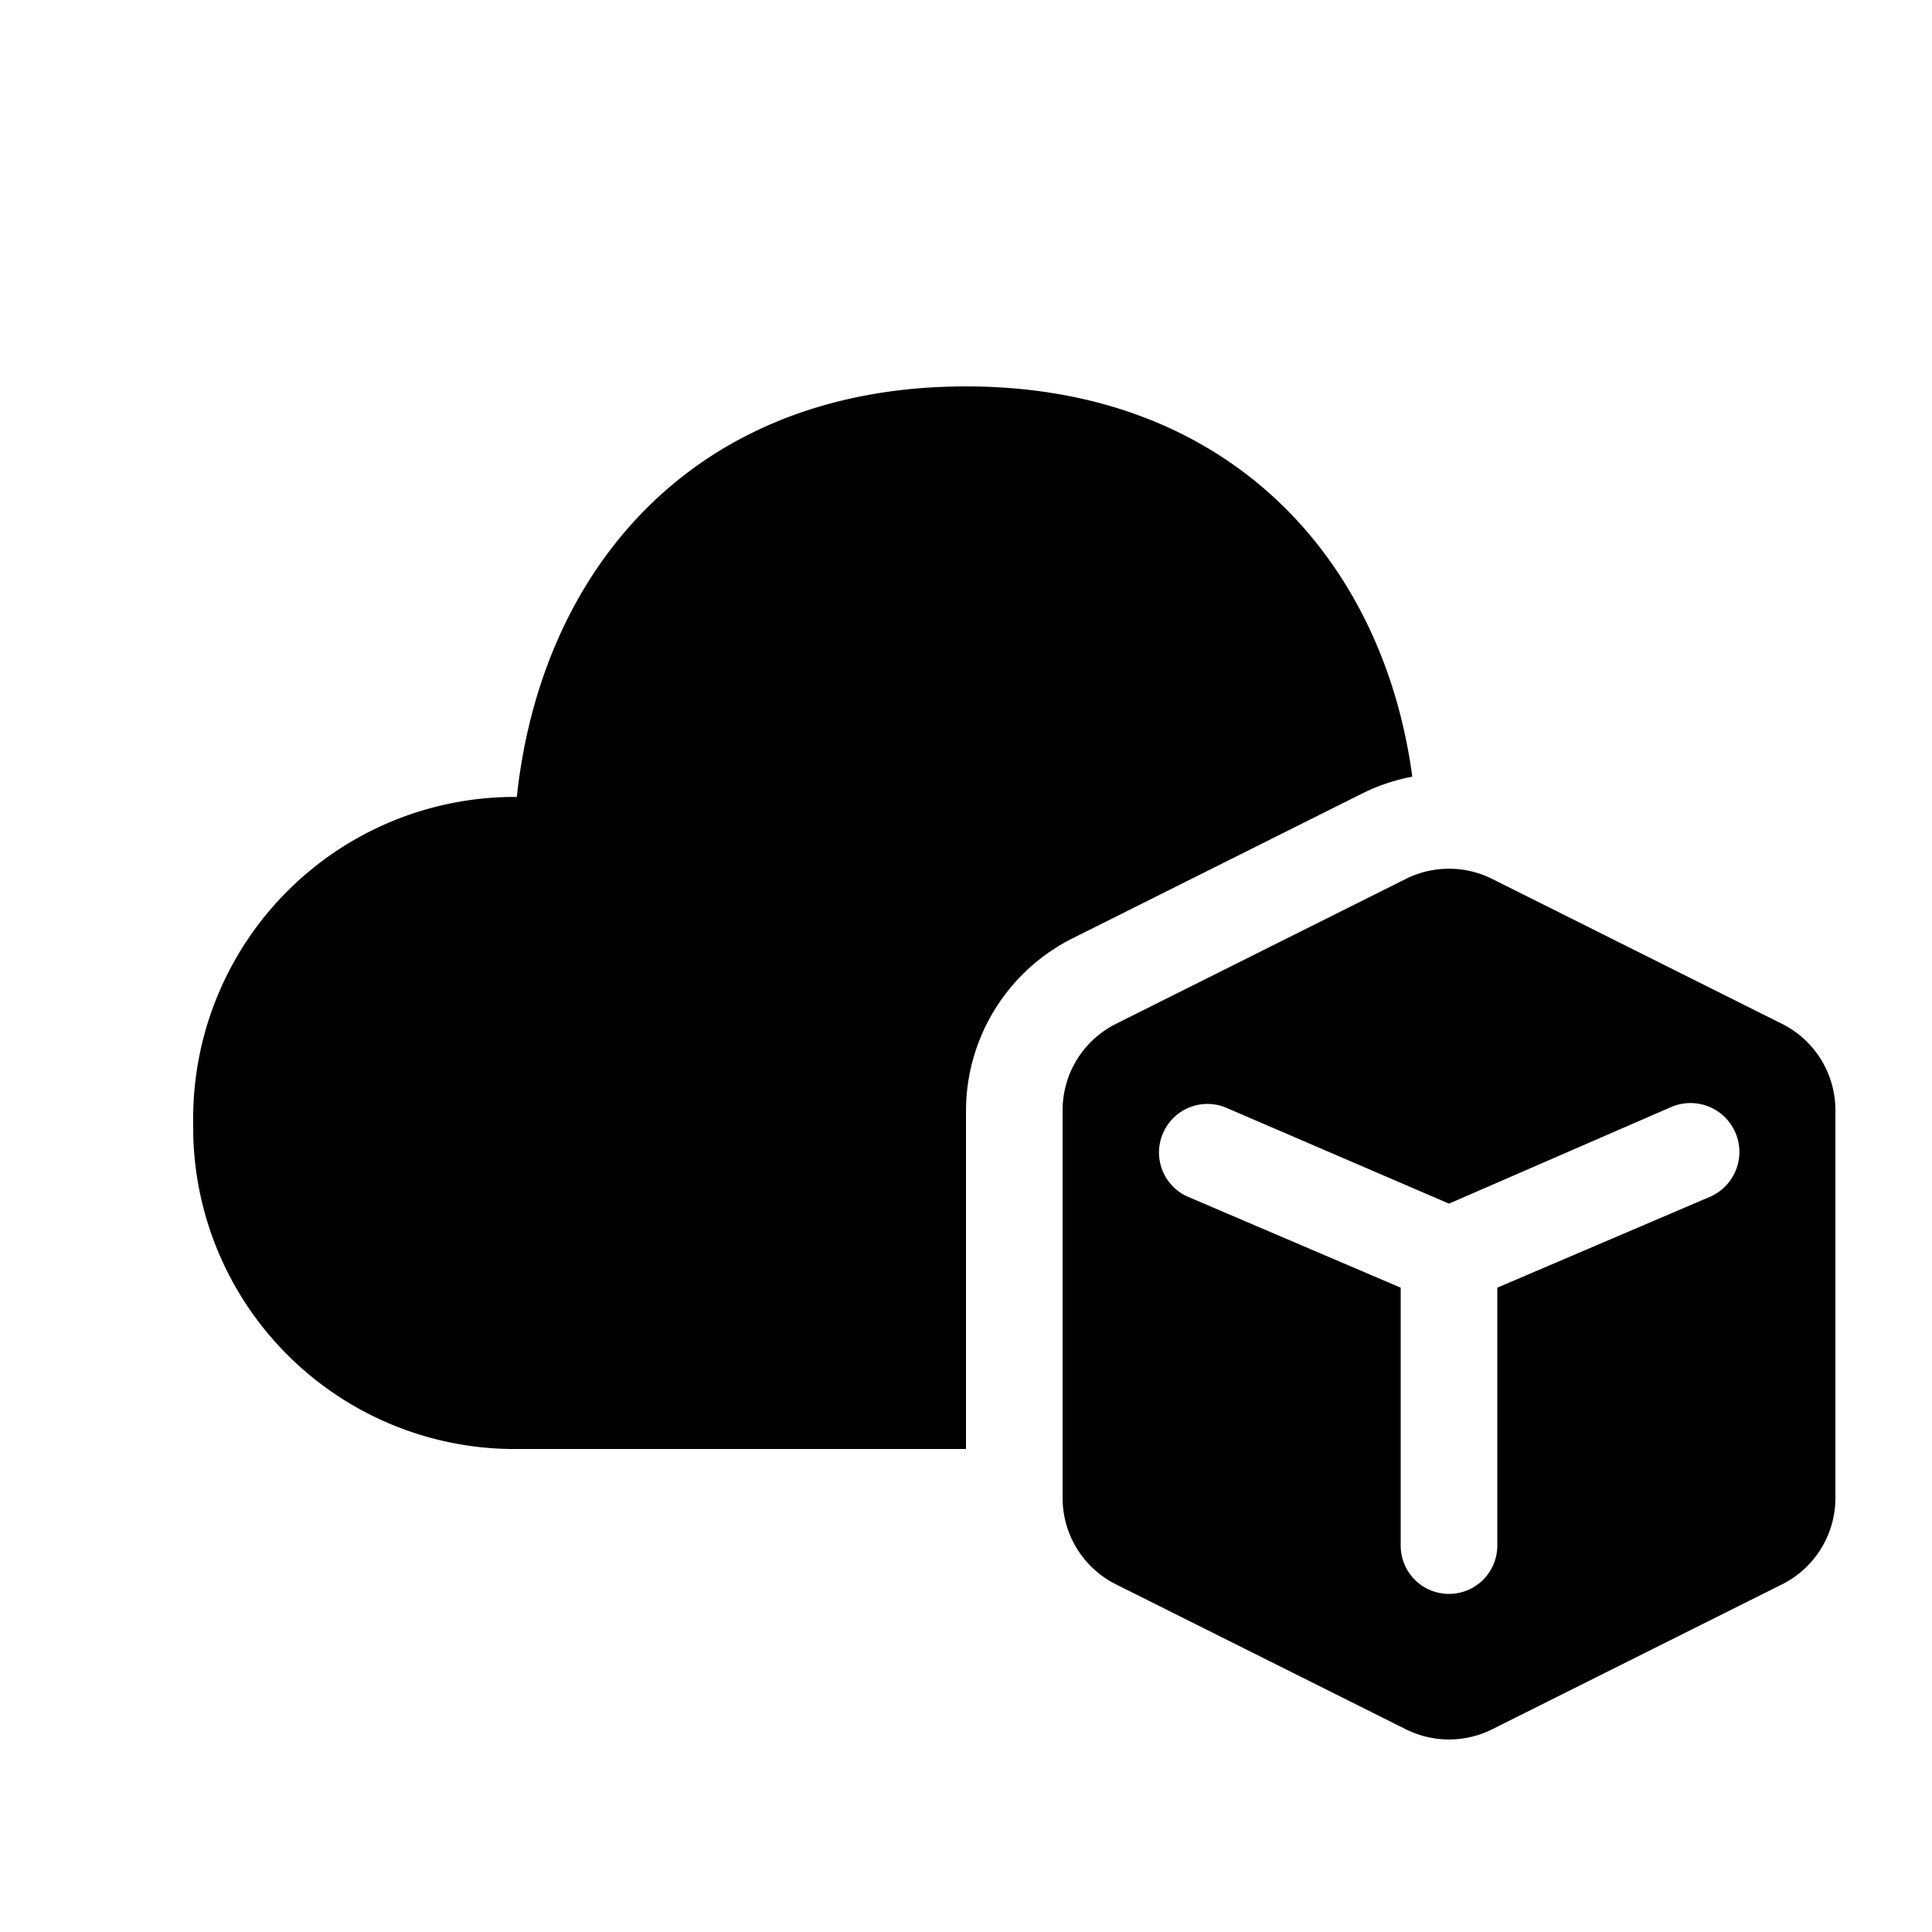
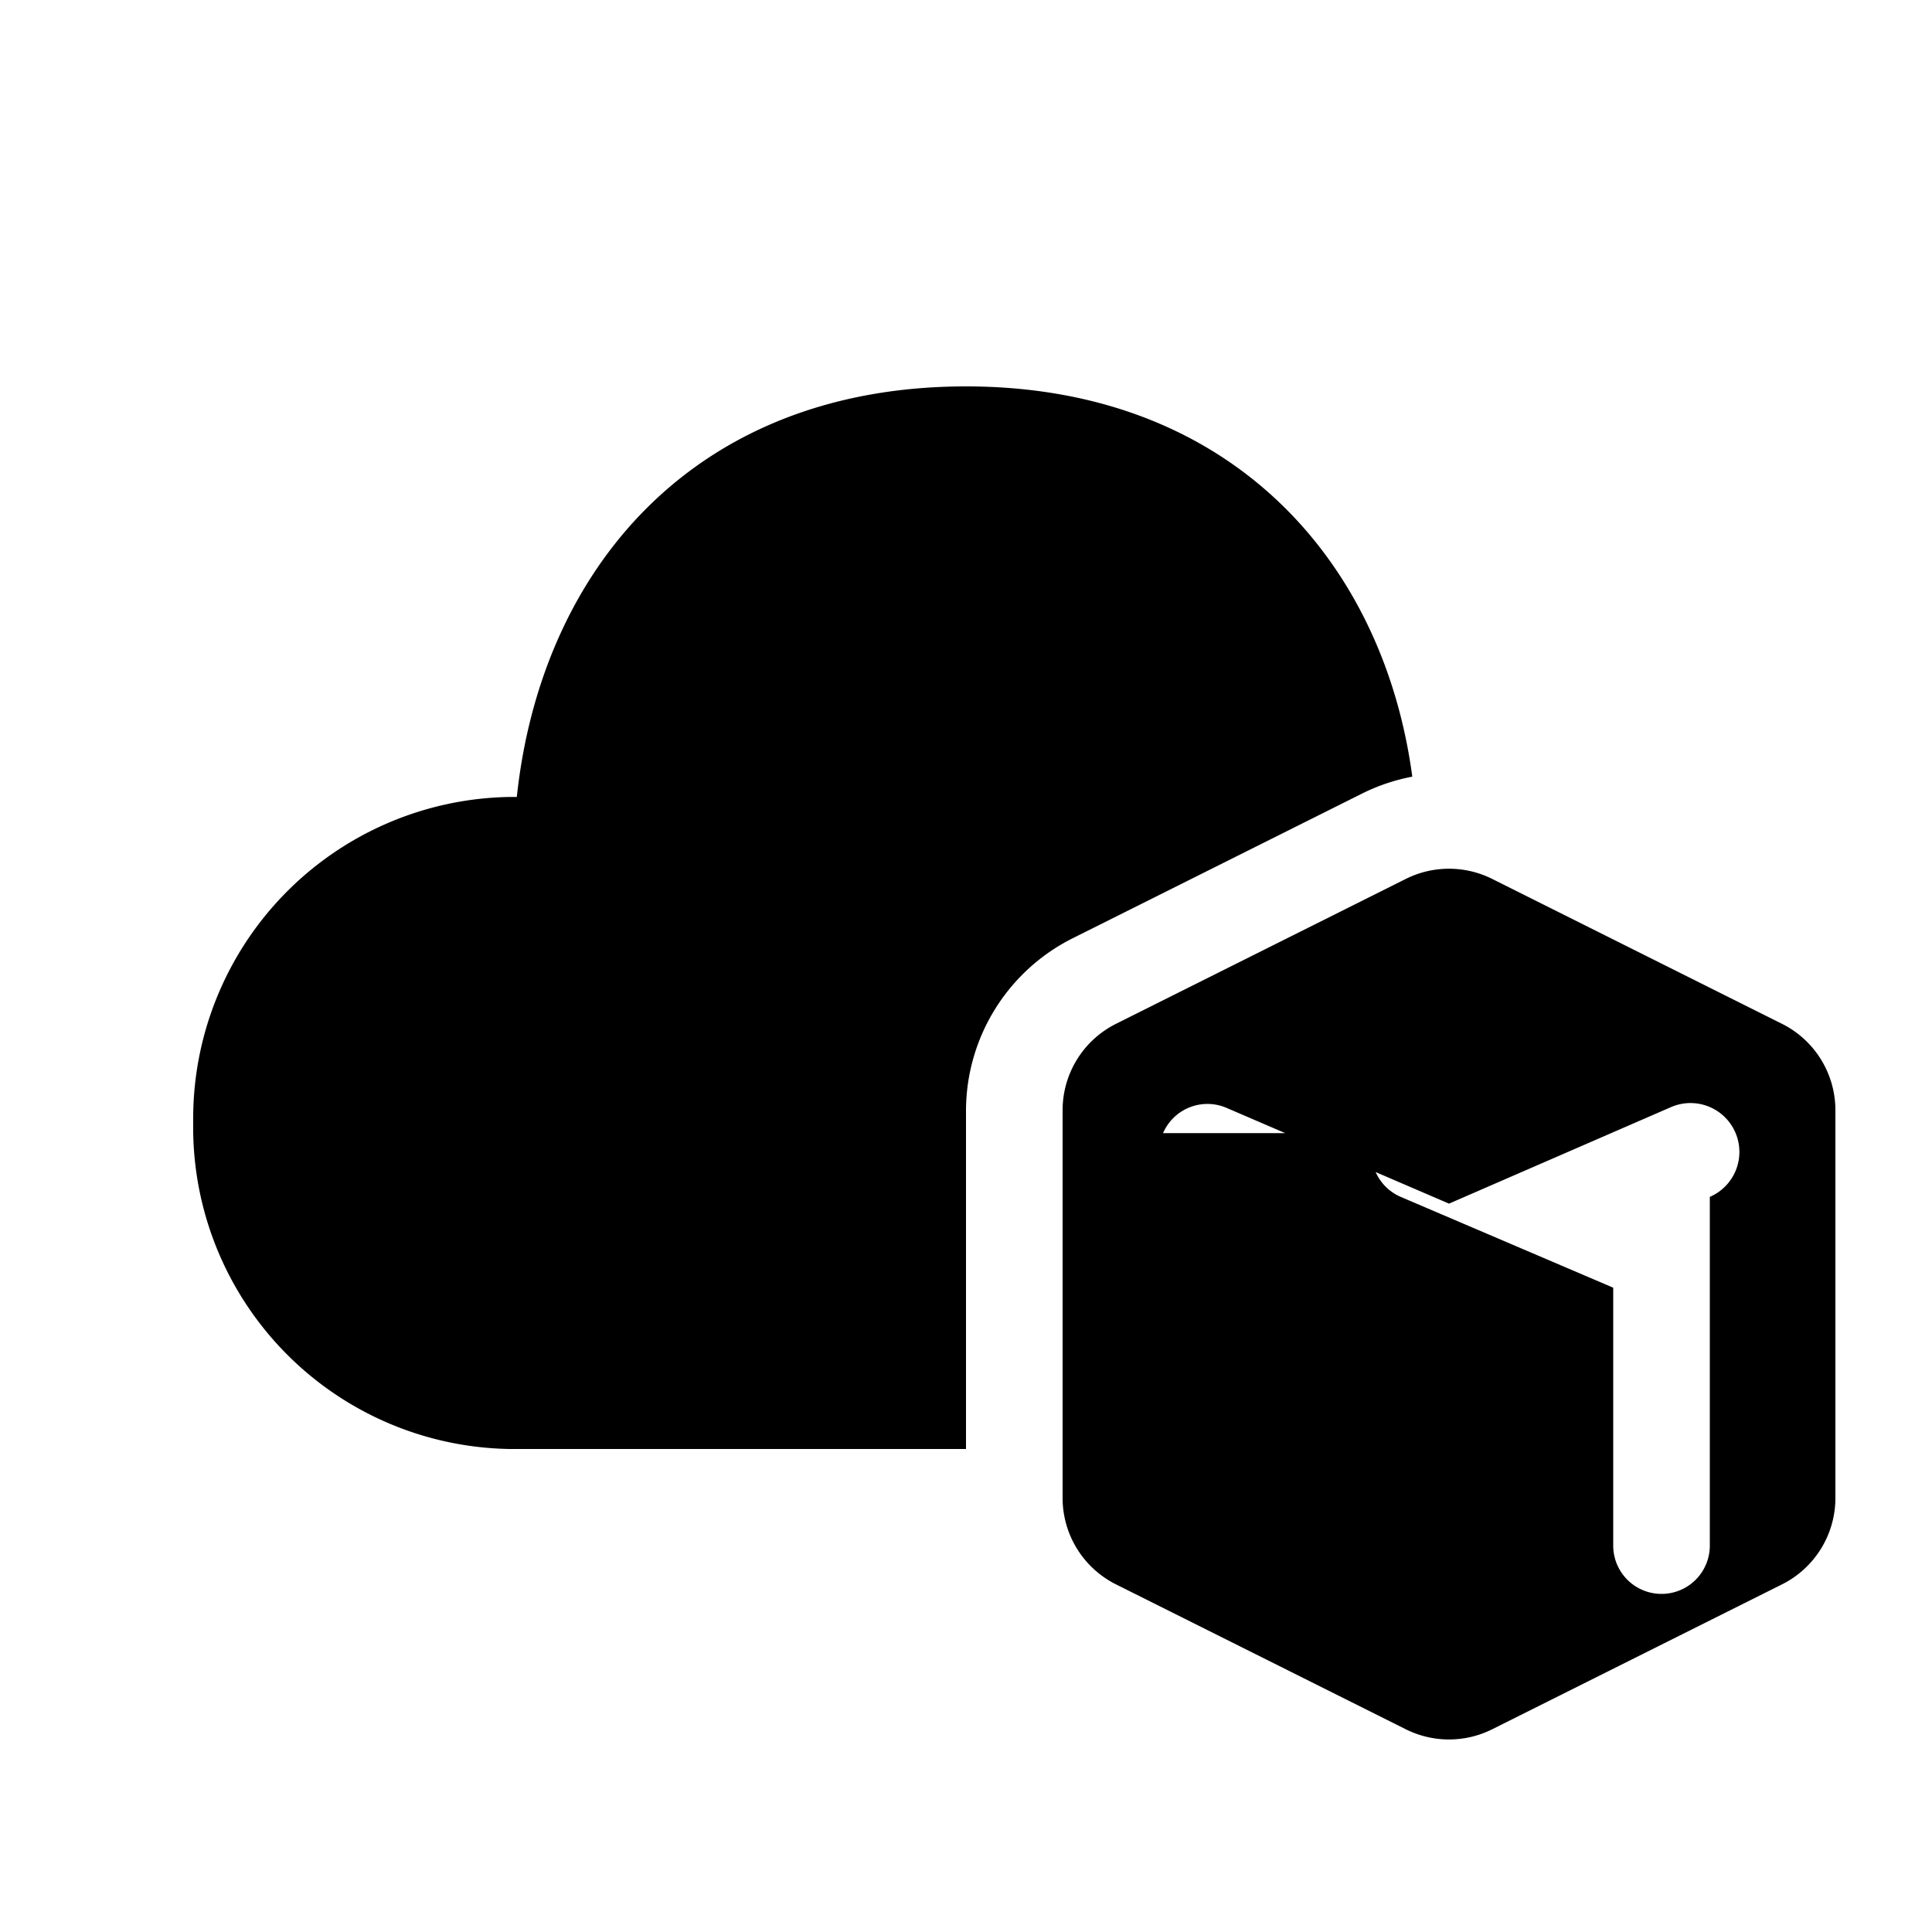
<svg xmlns="http://www.w3.org/2000/svg" width="20" height="20" viewBox="0 0 20 20">
-   <path d="M10 4c2.73 0 4.32 1.8 4.62 4.04a2 2 0 0 0-.51.17l-3 1.5A2 2 0 0 0 10 11.5V15H5.28A3.33 3.33 0 0 1 2 11.62a3.33 3.33 0 0 1 3.28-3.37h.07C5.6 5.9 7.18 4 10 4Zm8.45 6.6-3-1.5a1 1 0 0 0-.9 0l-3 1.5a1 1 0 0 0-.55.9v4a1 1 0 0 0 .55.9l3 1.5a1 1 0 0 0 .9 0l3-1.5a1 1 0 0 0 .55-.9v-4a1 1 0 0 0-.55-.9Zm-6.41 1.13a.5.5 0 0 1 .66-.26l2.3.99 2.3-1a.5.5 0 0 1 .4.93l-2.2.94V16a.5.5 0 1 1-1 0v-2.67l-2.2-.94a.5.5 0 0 1-.26-.66Z" />
+   <path d="M10 4c2.73 0 4.32 1.8 4.62 4.04a2 2 0 0 0-.51.17l-3 1.5A2 2 0 0 0 10 11.5V15H5.28A3.33 3.33 0 0 1 2 11.62a3.33 3.33 0 0 1 3.28-3.37h.07C5.6 5.9 7.18 4 10 4Zm8.45 6.6-3-1.5a1 1 0 0 0-.9 0l-3 1.5a1 1 0 0 0-.55.9v4a1 1 0 0 0 .55.9l3 1.5a1 1 0 0 0 .9 0l3-1.5a1 1 0 0 0 .55-.9v-4a1 1 0 0 0-.55-.9Zm-6.41 1.13a.5.5 0 0 1 .66-.26l2.3.99 2.3-1a.5.5 0 0 1 .4.93V16a.5.5 0 1 1-1 0v-2.67l-2.2-.94a.5.5 0 0 1-.26-.66Z" />
</svg>